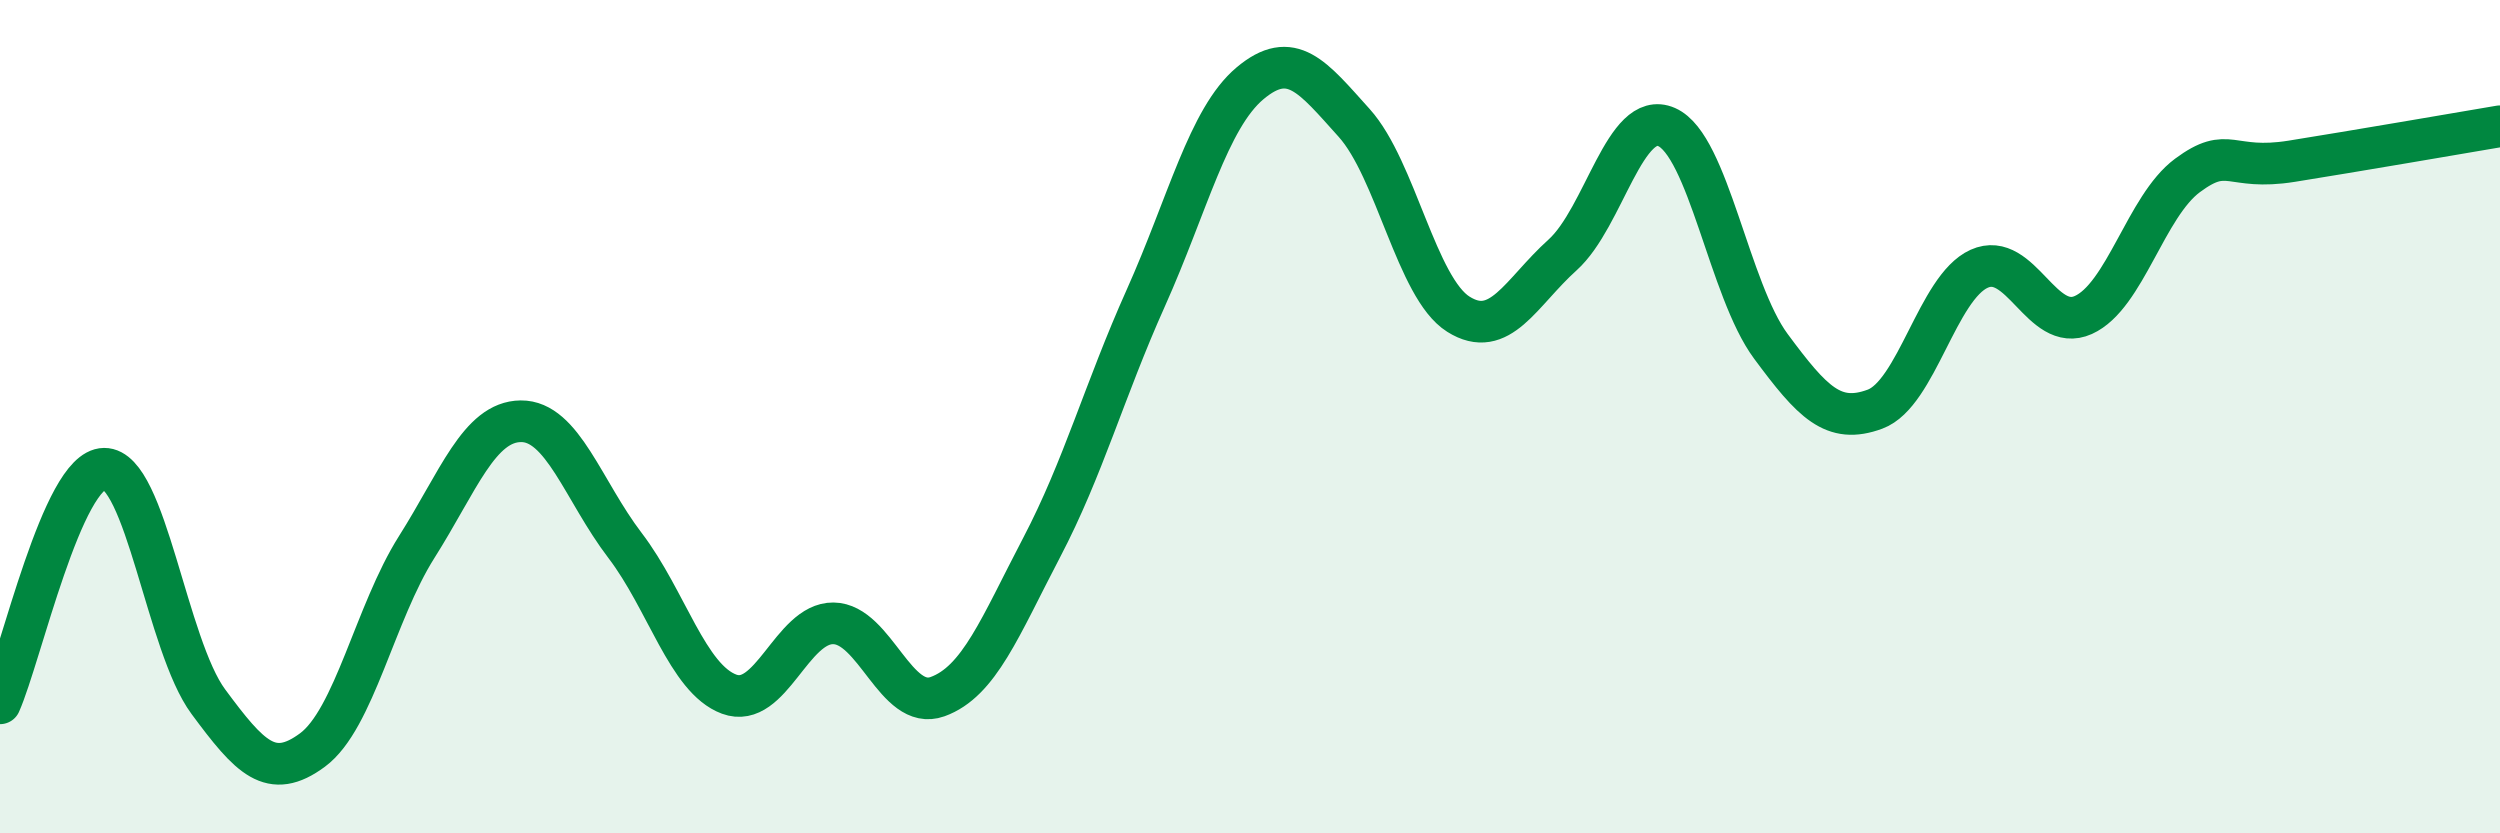
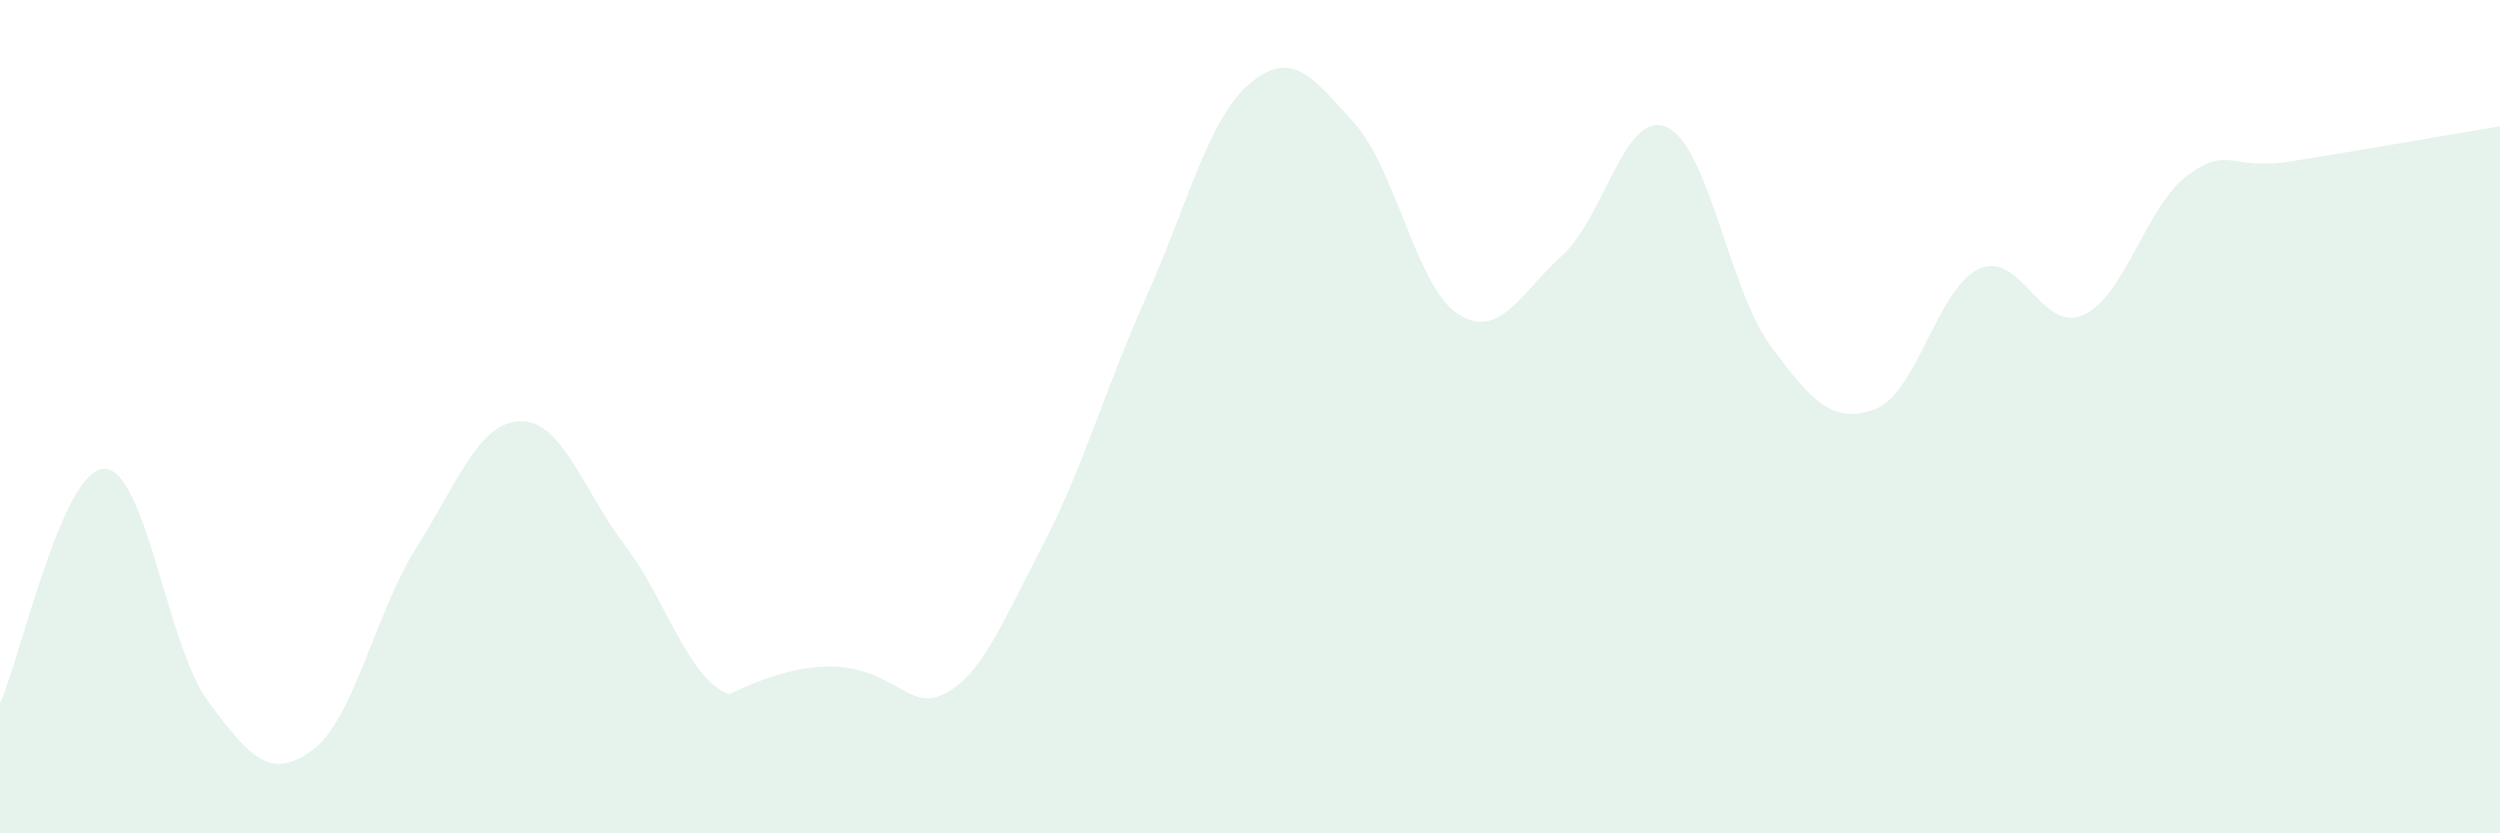
<svg xmlns="http://www.w3.org/2000/svg" width="60" height="20" viewBox="0 0 60 20">
-   <path d="M 0,16.88 C 0.5,15.75 1.5,11.26 2.5,11.25 C 3.5,11.24 4,15.49 5,16.84 C 6,18.19 6.5,18.74 7.5,18 C 8.5,17.26 9,14.71 10,13.13 C 11,11.55 11.5,10.12 12.5,10.11 C 13.5,10.1 14,11.78 15,13.09 C 16,14.4 16.5,16.29 17.5,16.66 C 18.5,17.03 19,14.95 20,14.96 C 21,14.97 21.5,17.08 22.5,16.72 C 23.5,16.36 24,15.05 25,13.14 C 26,11.23 26.5,9.38 27.5,7.15 C 28.5,4.92 29,2.84 30,2 C 31,1.16 31.5,1.84 32.5,2.95 C 33.5,4.06 34,6.91 35,7.54 C 36,8.17 36.5,7.02 37.5,6.12 C 38.5,5.22 39,2.61 40,3.05 C 41,3.49 41.5,6.96 42.5,8.31 C 43.5,9.66 44,10.19 45,9.82 C 46,9.45 46.5,6.9 47.5,6.45 C 48.5,6 49,8.01 50,7.56 C 51,7.11 51.5,4.95 52.5,4.21 C 53.5,3.47 53.5,4.11 55,3.87 C 56.5,3.63 59,3.2 60,3.03L60 20L0 20Z" fill="#008740" opacity="0.1" stroke-linecap="round" stroke-linejoin="round" />
-   <path d="M 0,16.88 C 0.5,15.75 1.5,11.26 2.5,11.25 C 3.5,11.24 4,15.49 5,16.84 C 6,18.19 6.5,18.74 7.5,18 C 8.5,17.26 9,14.71 10,13.13 C 11,11.55 11.5,10.12 12.5,10.11 C 13.5,10.1 14,11.78 15,13.09 C 16,14.4 16.5,16.29 17.5,16.66 C 18.5,17.03 19,14.95 20,14.96 C 21,14.97 21.5,17.08 22.5,16.72 C 23.5,16.36 24,15.05 25,13.14 C 26,11.23 26.5,9.38 27.5,7.15 C 28.5,4.92 29,2.84 30,2 C 31,1.16 31.5,1.84 32.5,2.95 C 33.5,4.06 34,6.91 35,7.54 C 36,8.17 36.5,7.02 37.5,6.12 C 38.5,5.22 39,2.61 40,3.05 C 41,3.49 41.5,6.96 42.5,8.31 C 43.5,9.66 44,10.19 45,9.82 C 46,9.45 46.5,6.9 47.5,6.45 C 48.5,6 49,8.01 50,7.56 C 51,7.11 51.5,4.95 52.5,4.21 C 53.5,3.47 53.5,4.11 55,3.87 C 56.5,3.63 59,3.2 60,3.03" stroke="#008740" stroke-width="1" fill="none" stroke-linecap="round" stroke-linejoin="round" />
+   <path d="M 0,16.88 C 0.5,15.75 1.5,11.26 2.5,11.25 C 3.5,11.24 4,15.49 5,16.84 C 6,18.19 6.5,18.74 7.5,18 C 8.5,17.26 9,14.71 10,13.13 C 11,11.55 11.5,10.12 12.5,10.11 C 13.5,10.1 14,11.78 15,13.09 C 16,14.4 16.5,16.29 17.5,16.66 C 21,14.97 21.5,17.08 22.5,16.72 C 23.5,16.36 24,15.05 25,13.14 C 26,11.23 26.5,9.38 27.5,7.15 C 28.5,4.92 29,2.84 30,2 C 31,1.16 31.5,1.84 32.5,2.95 C 33.5,4.06 34,6.91 35,7.54 C 36,8.17 36.5,7.02 37.5,6.12 C 38.5,5.22 39,2.61 40,3.05 C 41,3.49 41.5,6.96 42.5,8.31 C 43.5,9.66 44,10.19 45,9.82 C 46,9.45 46.5,6.9 47.5,6.45 C 48.5,6 49,8.01 50,7.56 C 51,7.11 51.5,4.95 52.5,4.21 C 53.5,3.47 53.5,4.11 55,3.87 C 56.5,3.63 59,3.2 60,3.03L60 20L0 20Z" fill="#008740" opacity="0.1" stroke-linecap="round" stroke-linejoin="round" />
</svg>